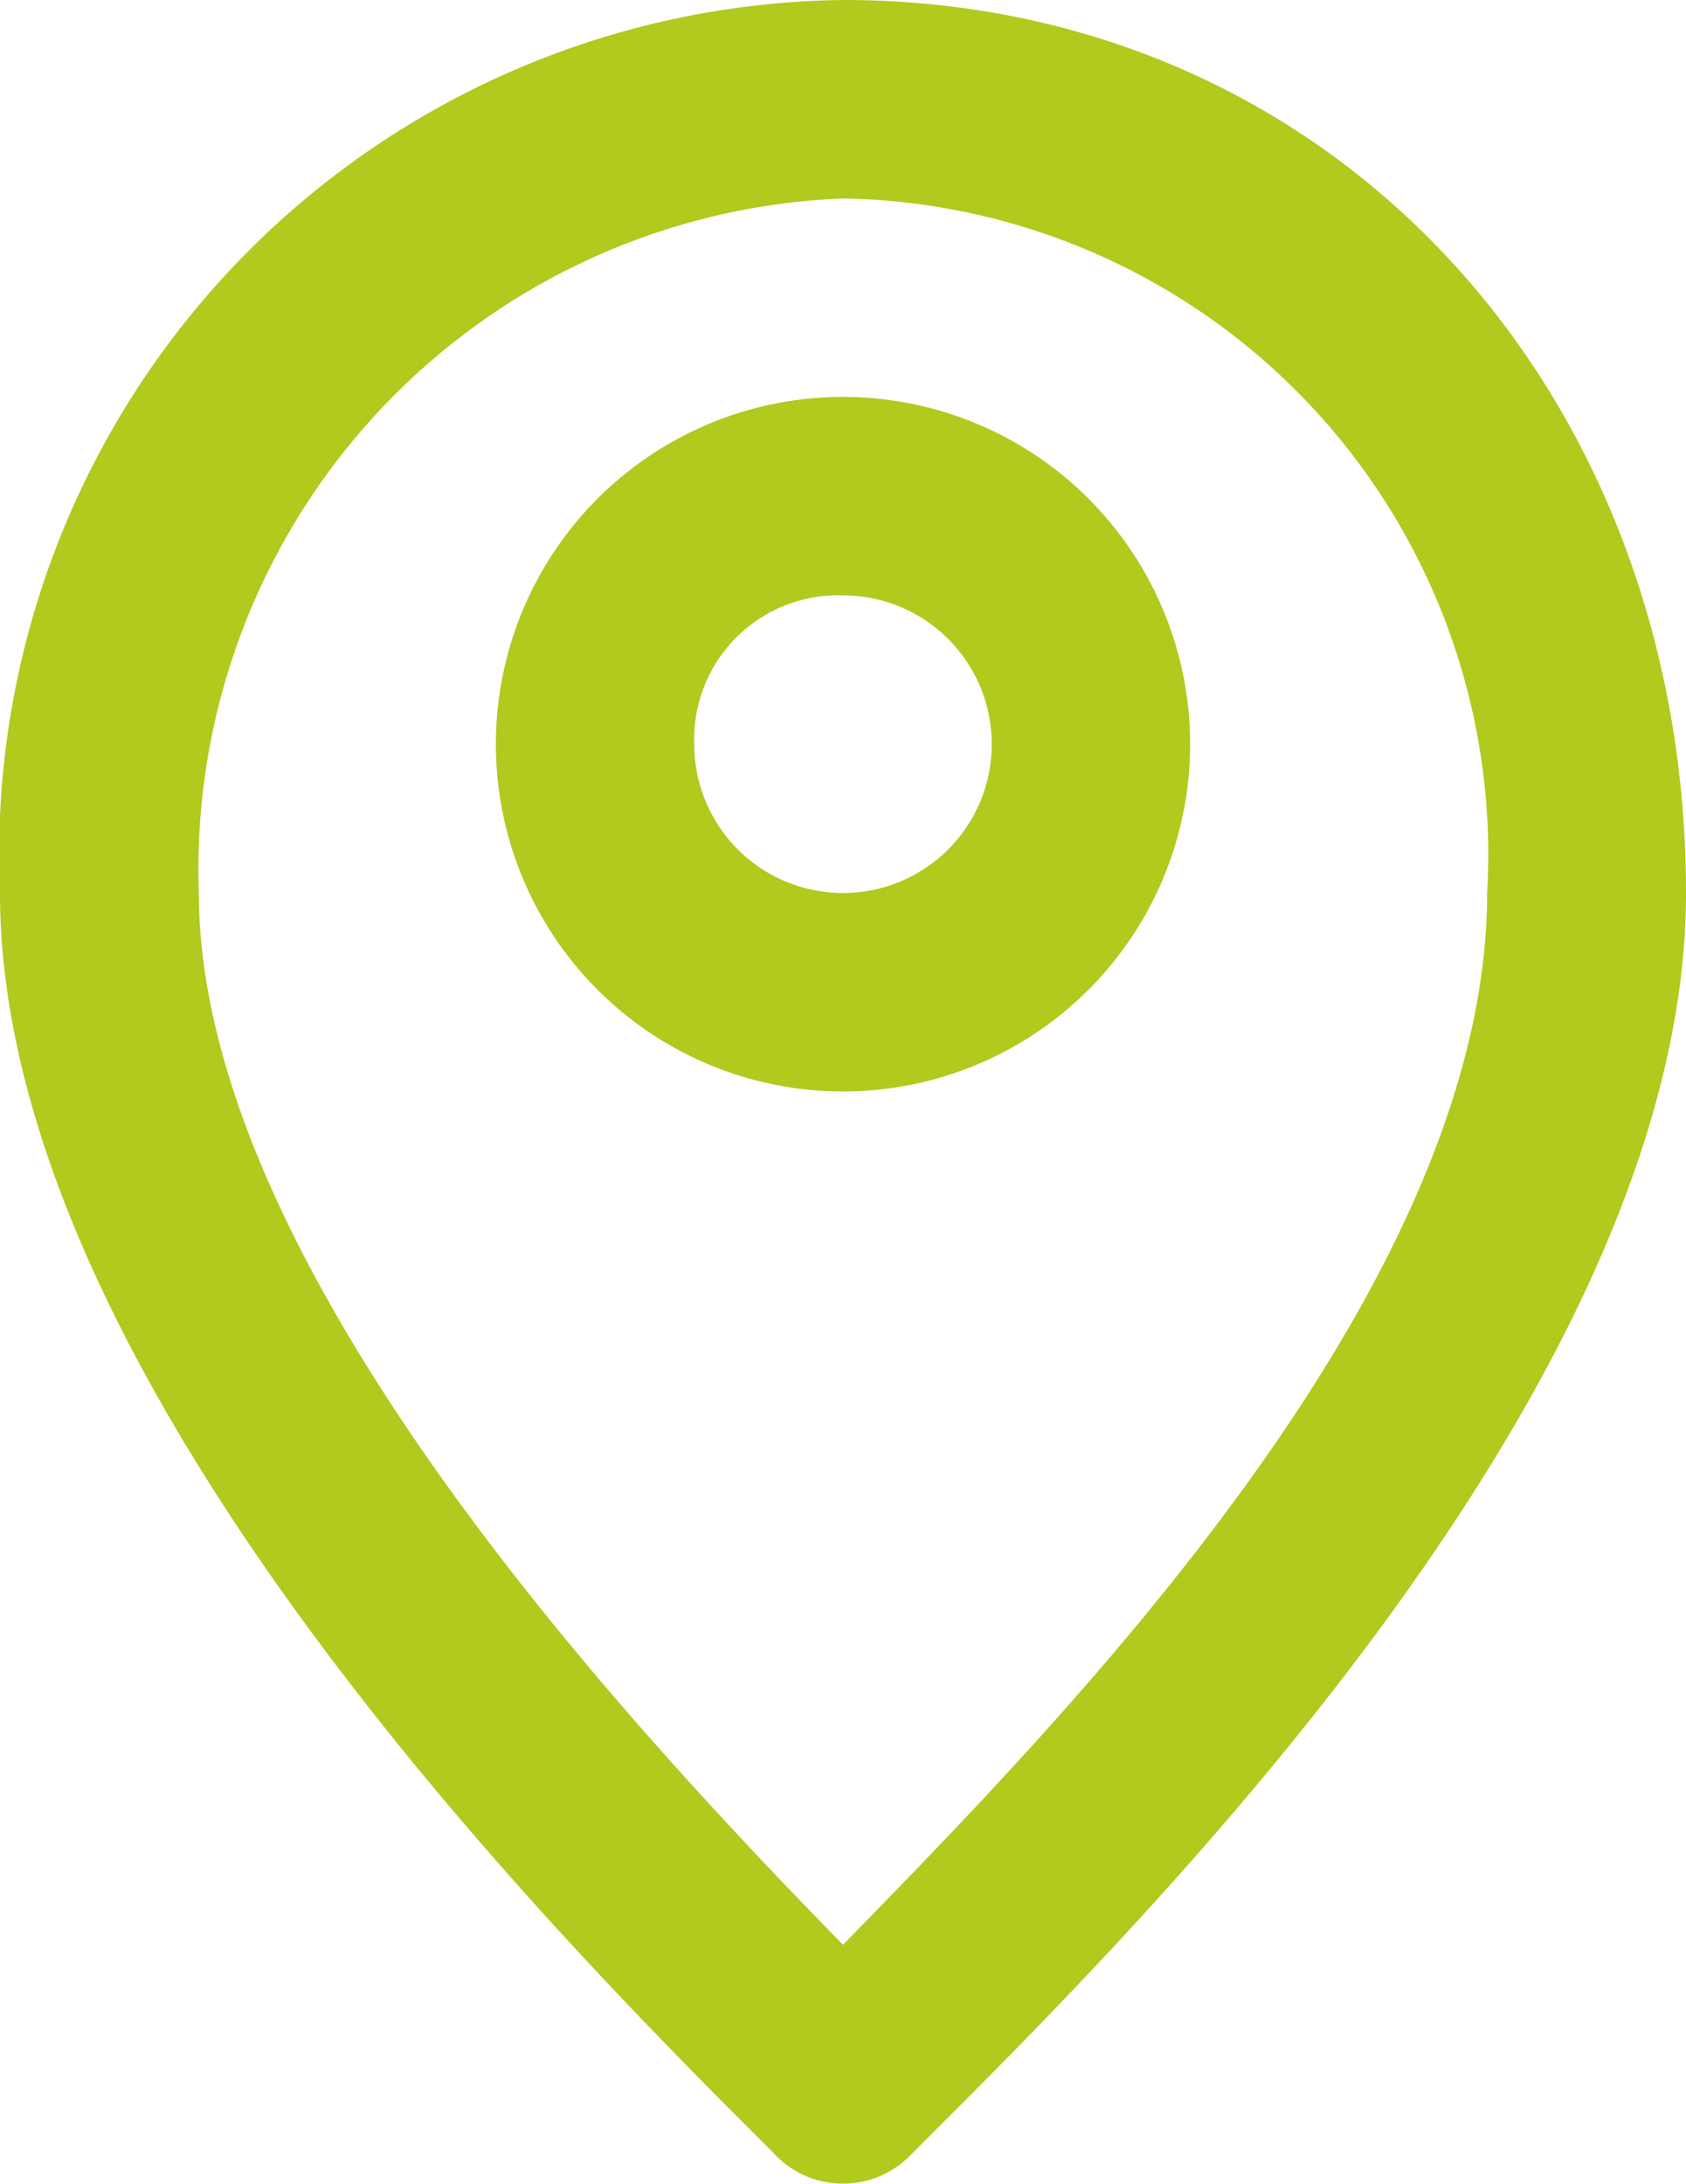
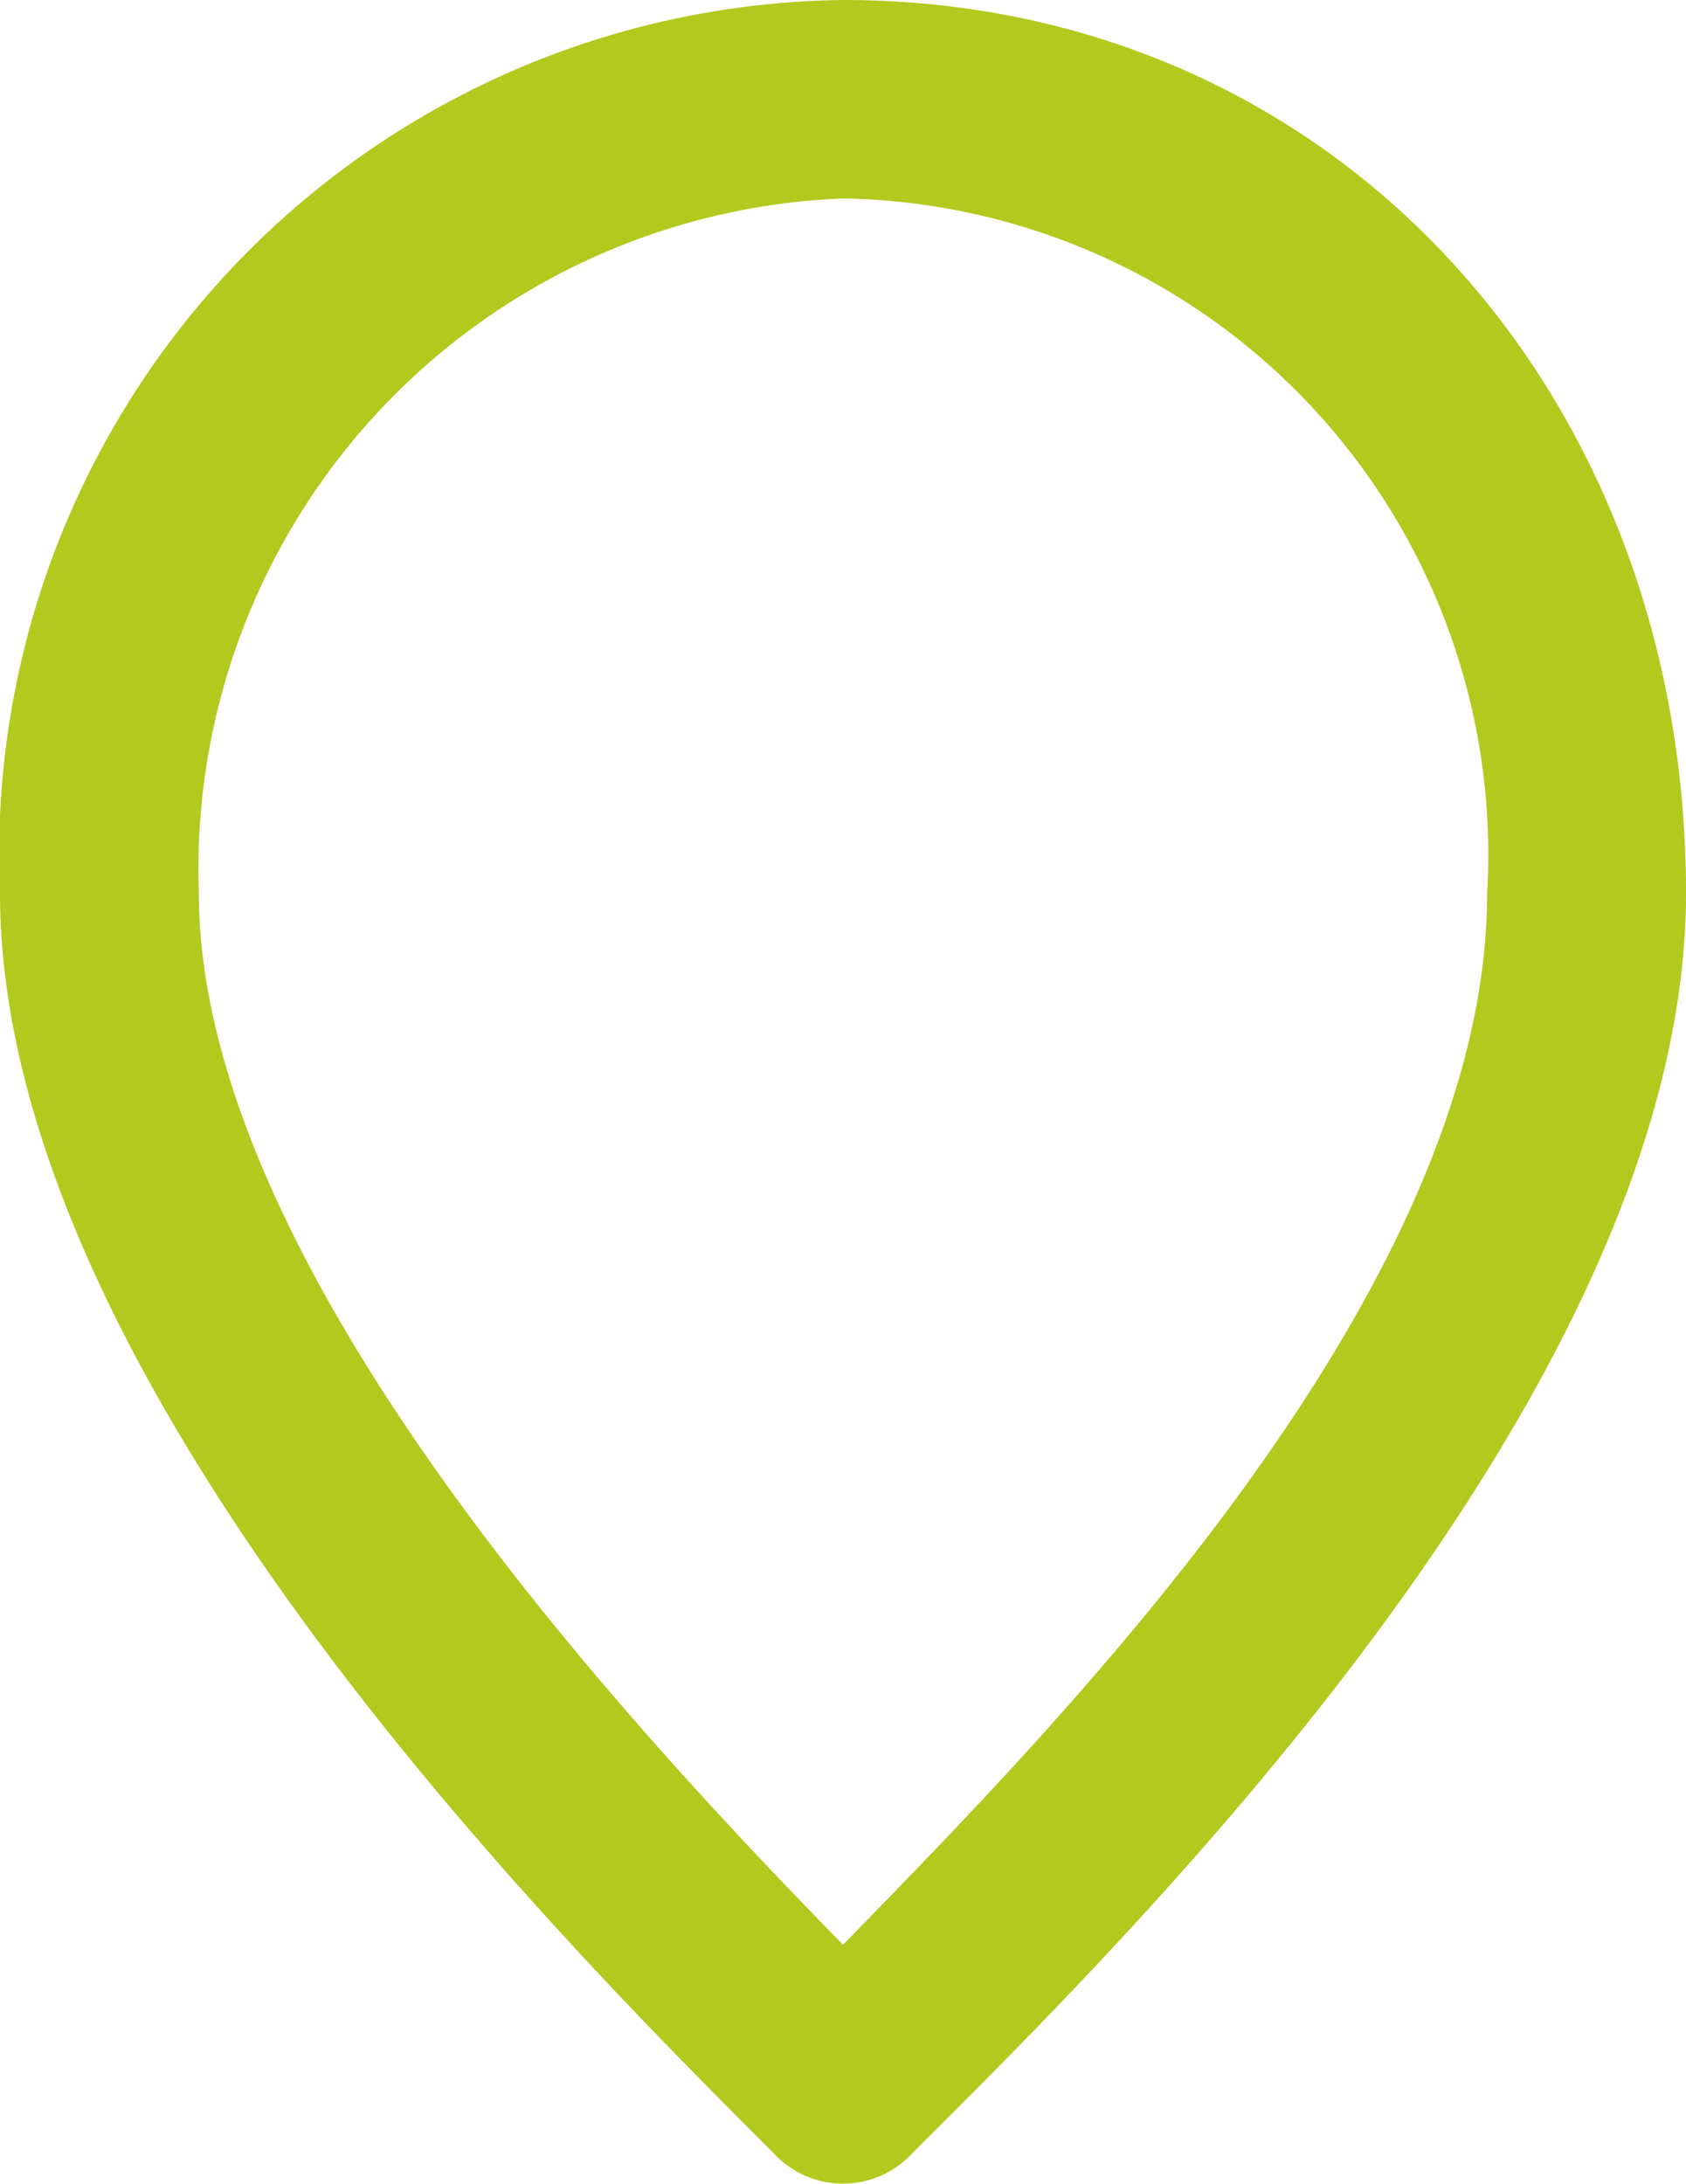
<svg xmlns="http://www.w3.org/2000/svg" id="icons_Q2" data-name="icons Q2" width="14.134" height="18.298" viewBox="0 0 14.134 18.298">
-   <path id="Path_48442" data-name="Path 48442" d="M19.91,11.663a1.247,1.247,0,1,1-1.247,1.247,1.206,1.206,0,0,1,1.247-1.247m0-1.663a2.91,2.91,0,1,0,2.91,2.91A2.91,2.91,0,0,0,19.91,10Z" transform="translate(-12.843 -6.674)" fill="#b2c91e" />
  <path id="Path_48443" data-name="Path 48443" d="M14.067,3.663a5.5,5.5,0,0,1,5.4,5.82c0,3.326-3.575,6.942-5.4,8.813-1.829-1.871-5.4-5.7-5.4-8.813a5.624,5.624,0,0,1,5.4-5.82m0-1.663A7.16,7.16,0,0,0,7,9.483c0,4.116,4.781,8.855,6.485,10.559a.79.79,0,0,0,1.164,0c1.7-1.7,6.485-6.36,6.485-10.559S18.182,2,14.067,2Z" transform="translate(-7 -2)" fill="#b2c91e" />
</svg>